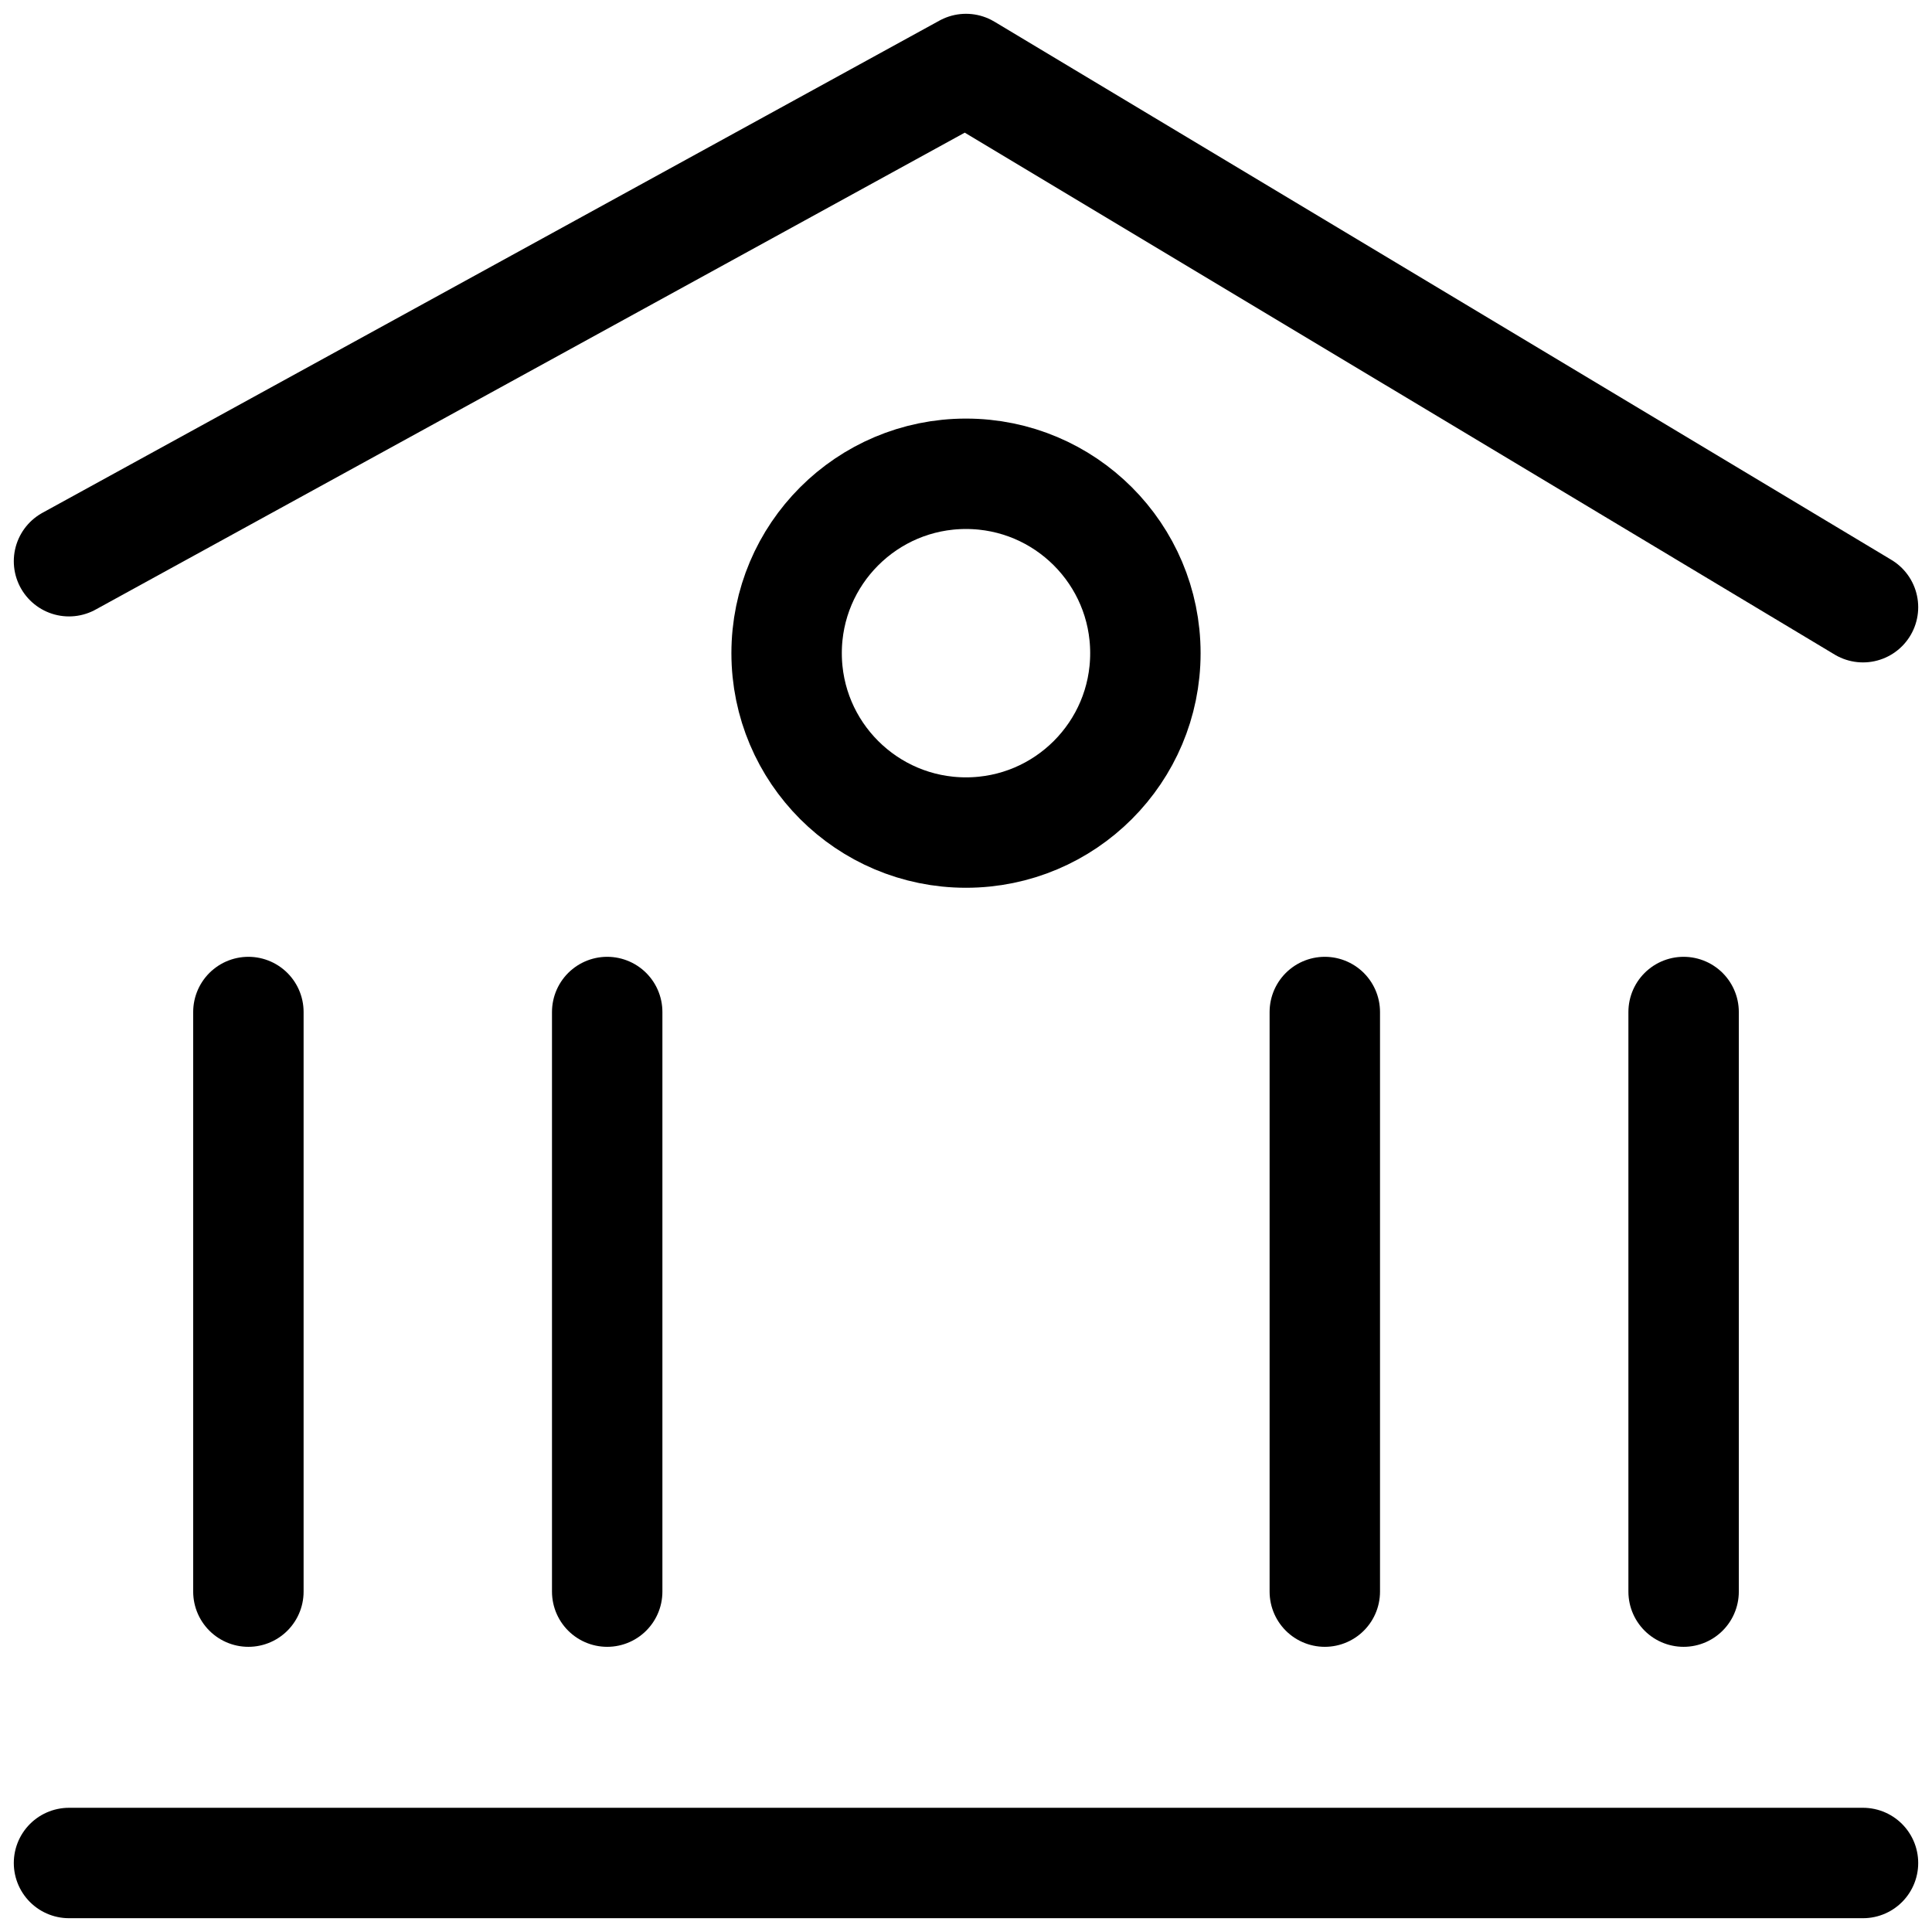
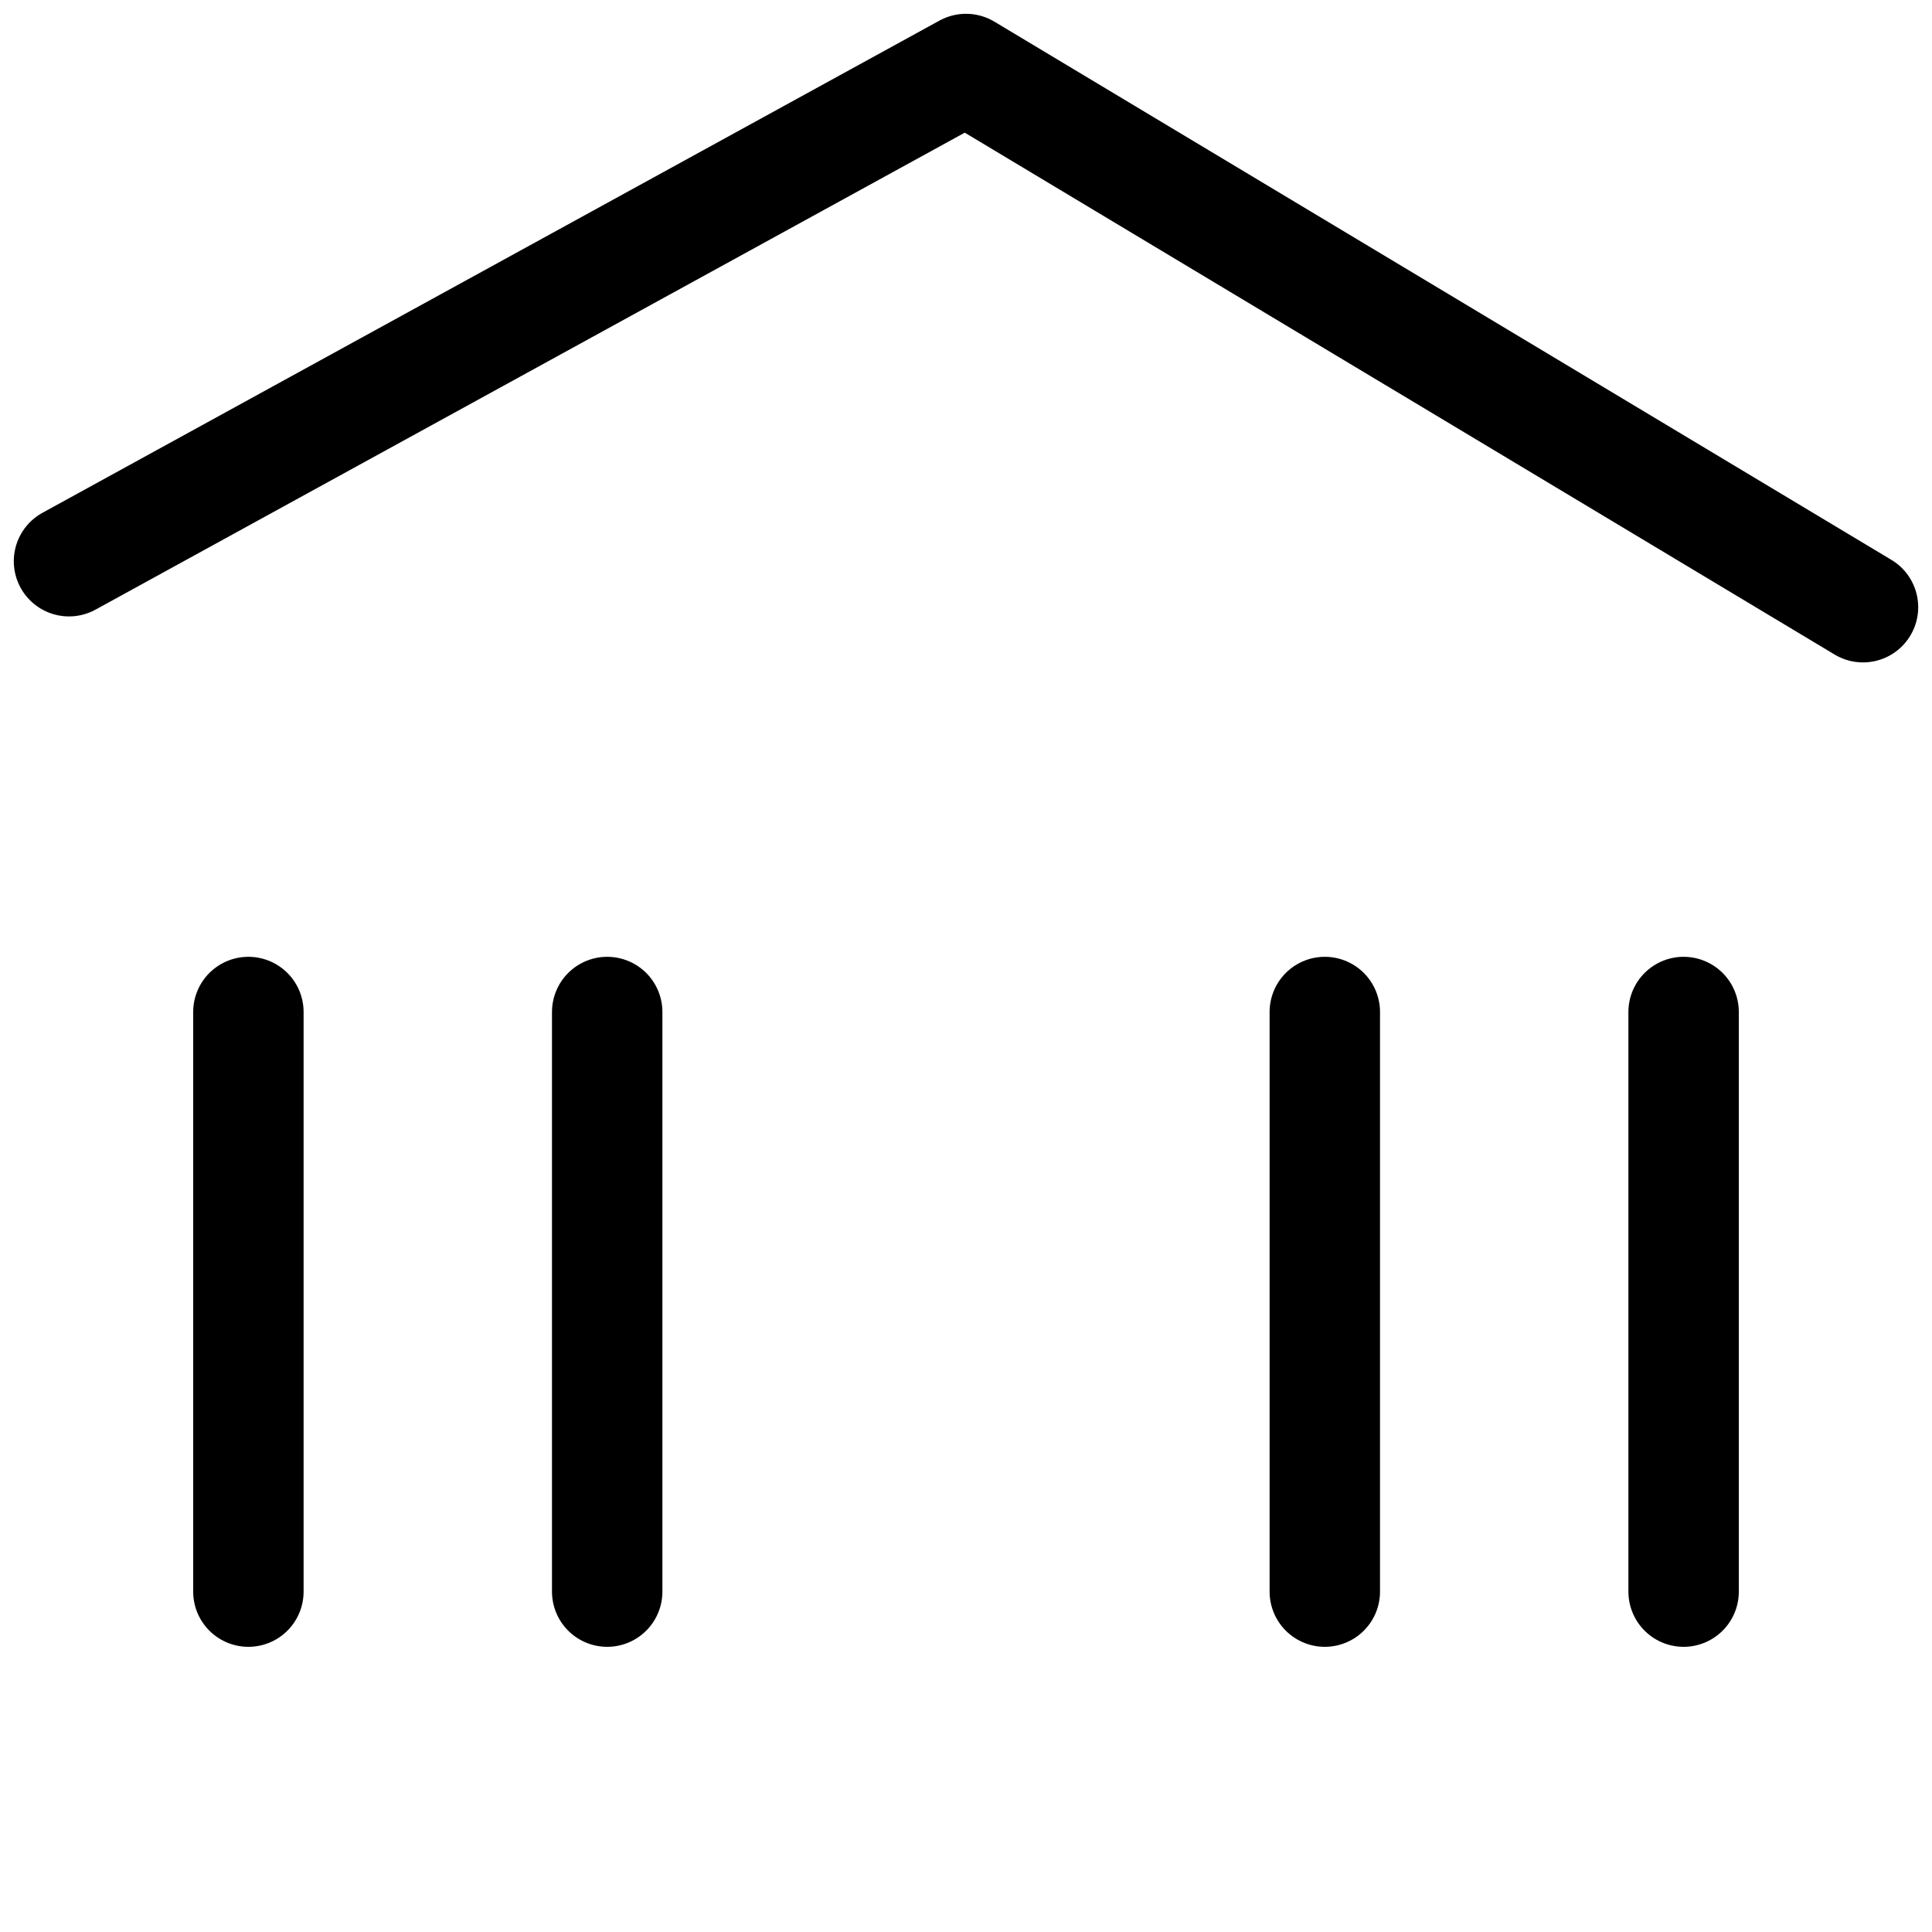
<svg xmlns="http://www.w3.org/2000/svg" width="60" height="60">
  <defs>
    <clipPath id="a">
      <path data-name="長方形 4786" fill="none" d="M0 0h60v60H0z" />
    </clipPath>
  </defs>
  <g data-name="アートワーク 87">
    <g data-name="グループ 5117">
      <g data-name="グループ 5115" clip-path="url(#a)" fill="none" stroke="#000" stroke-linecap="round" stroke-linejoin="round" stroke-width="3.429">
-         <path data-name="線 602" d="M2.143 57.857h55.714" />
        <path data-name="パス 34079" d="M2.143 17.429L30 2.143l27.857 16.714" />
      </g>
      <path data-name="線 603" fill="none" stroke="#000" stroke-linecap="round" stroke-linejoin="round" stroke-width="3.429" d="M7.714 31.429v18" />
      <path data-name="線 604" fill="none" stroke="#000" stroke-linecap="round" stroke-linejoin="round" stroke-width="3.429" d="M18.857 31.429v18" />
      <path data-name="線 605" fill="none" stroke="#000" stroke-linecap="round" stroke-linejoin="round" stroke-width="3.429" d="M41.143 31.429v18" />
      <path data-name="線 606" fill="none" stroke="#000" stroke-linecap="round" stroke-linejoin="round" stroke-width="3.429" d="M52.286 31.429v18" />
      <g data-name="グループ 5116" clip-path="url(#a)">
-         <circle data-name="楕円形 233" cx="5.571" cy="5.571" r="5.571" transform="translate(24.429 14.714)" fill="none" stroke="#000" stroke-linecap="round" stroke-linejoin="round" stroke-width="3.429" />
-       </g>
+         </g>
    </g>
  </g>
</svg>